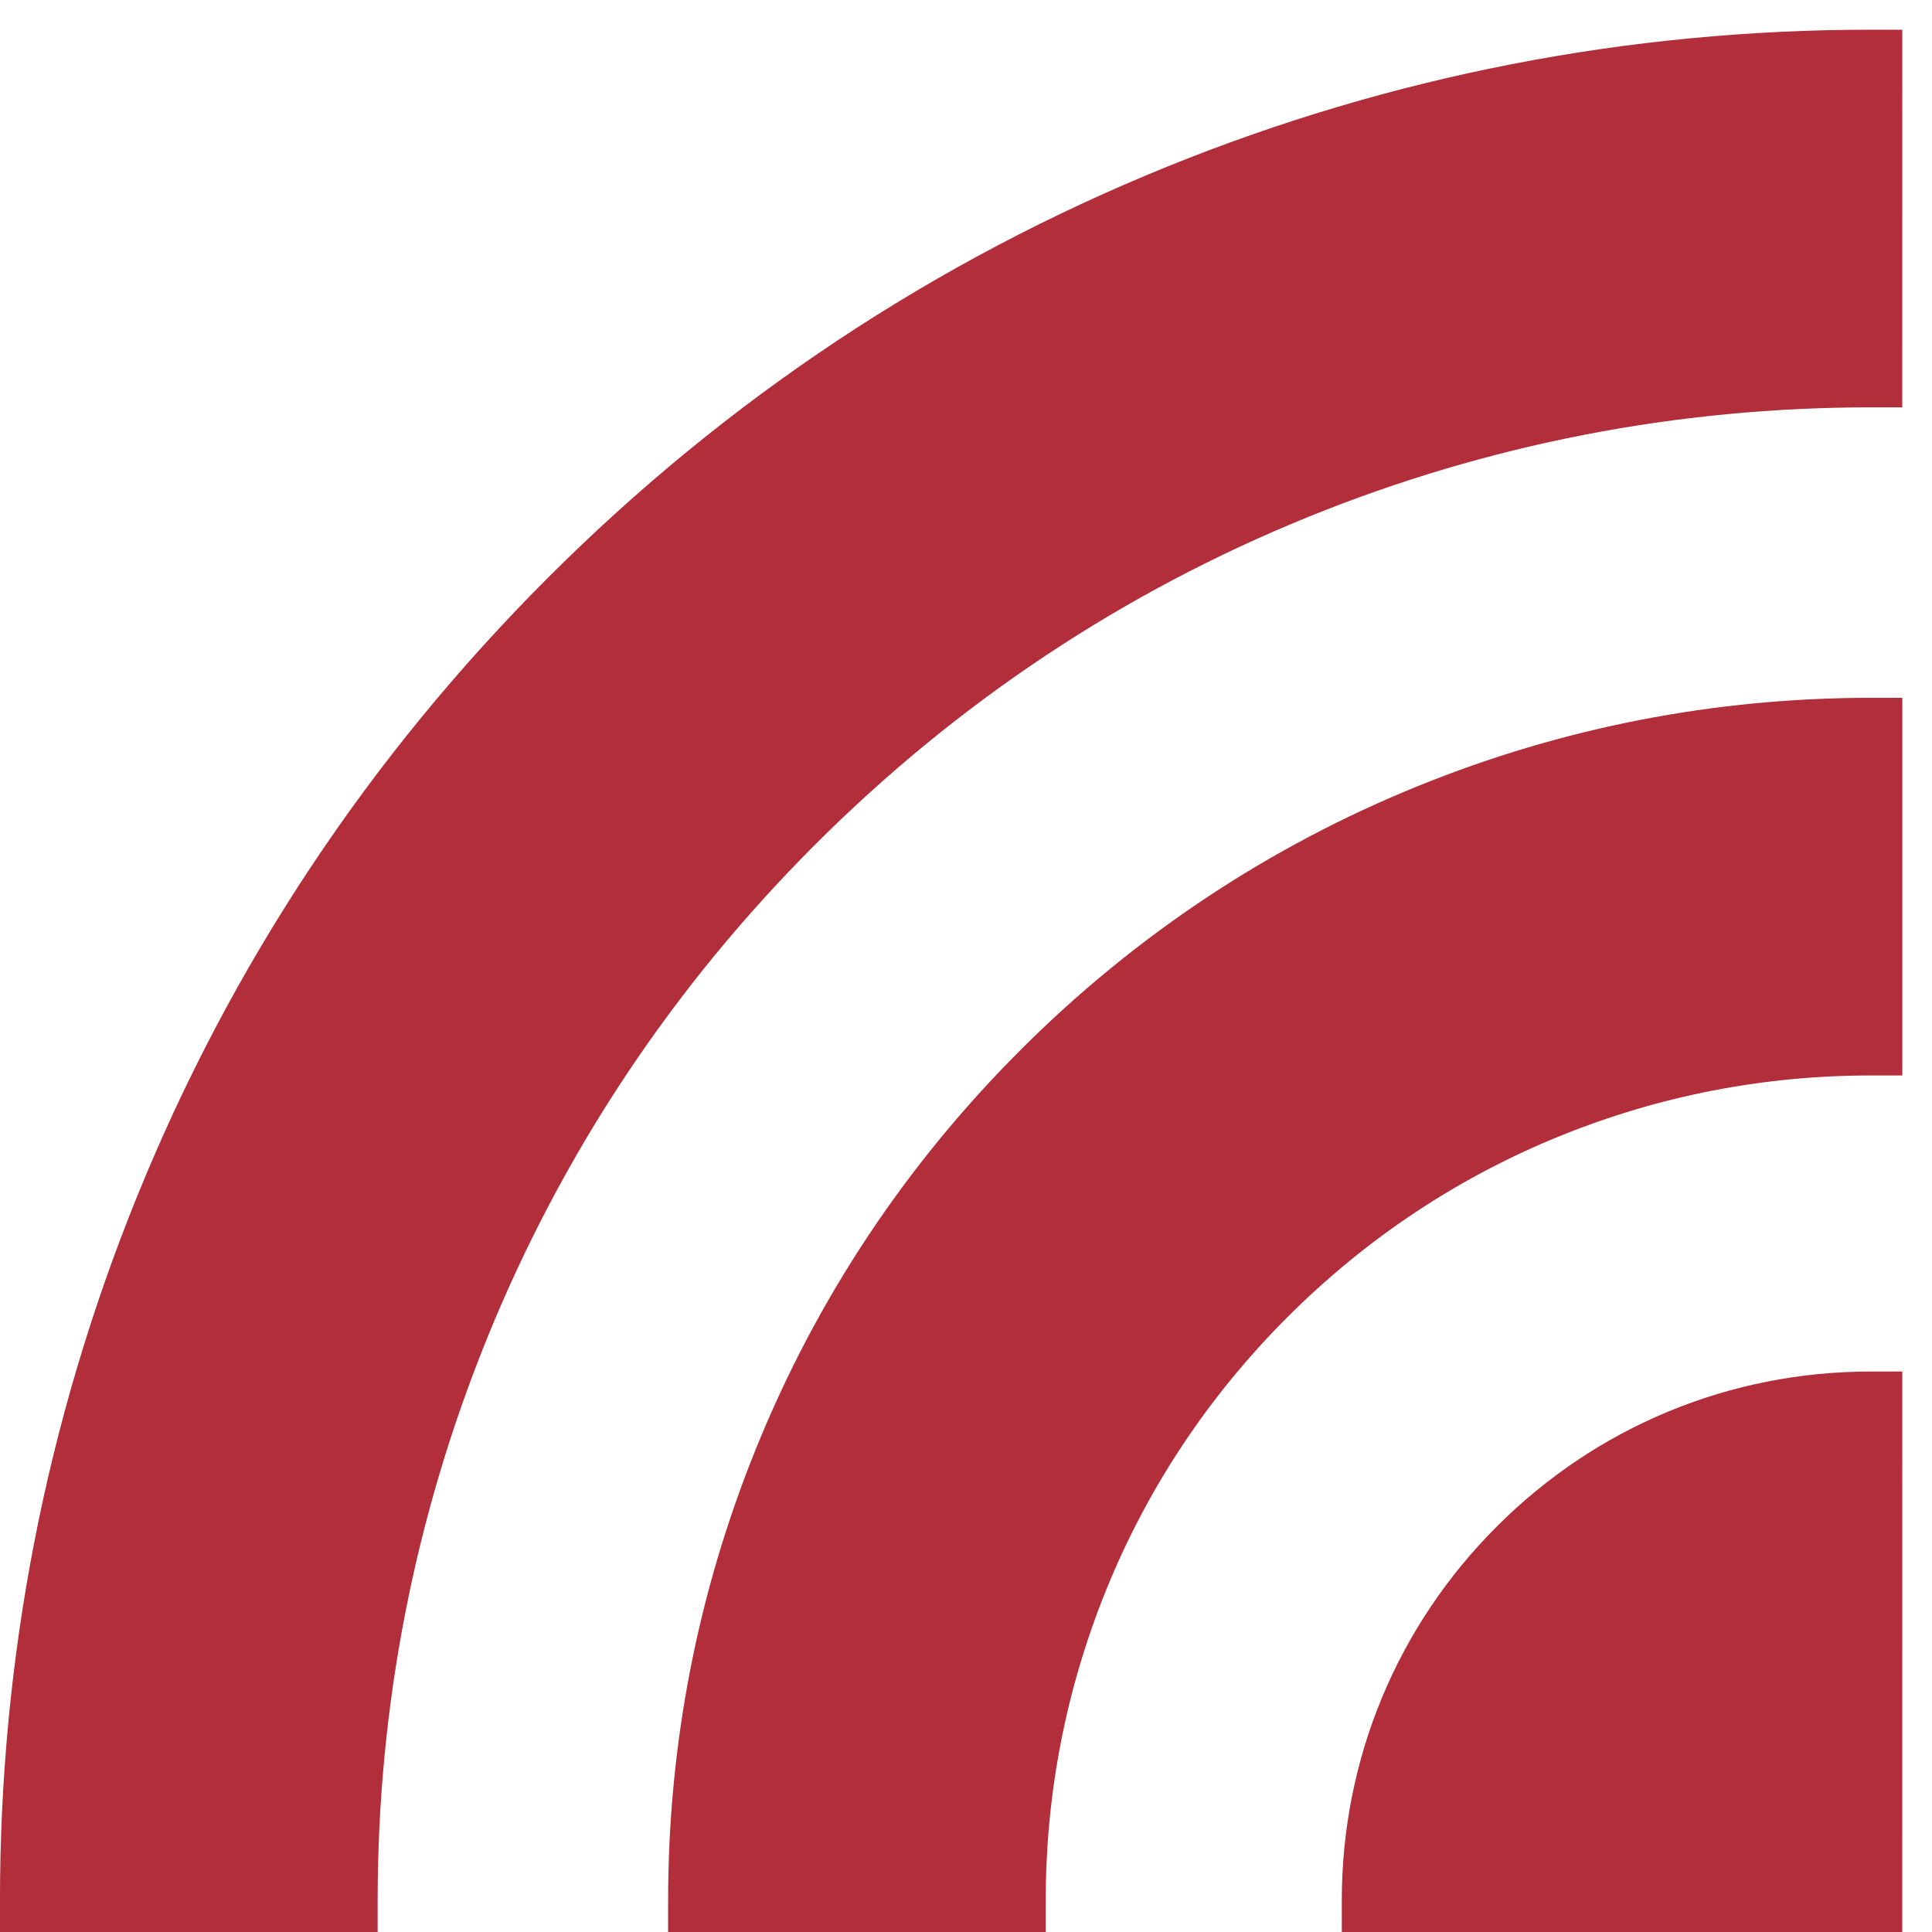
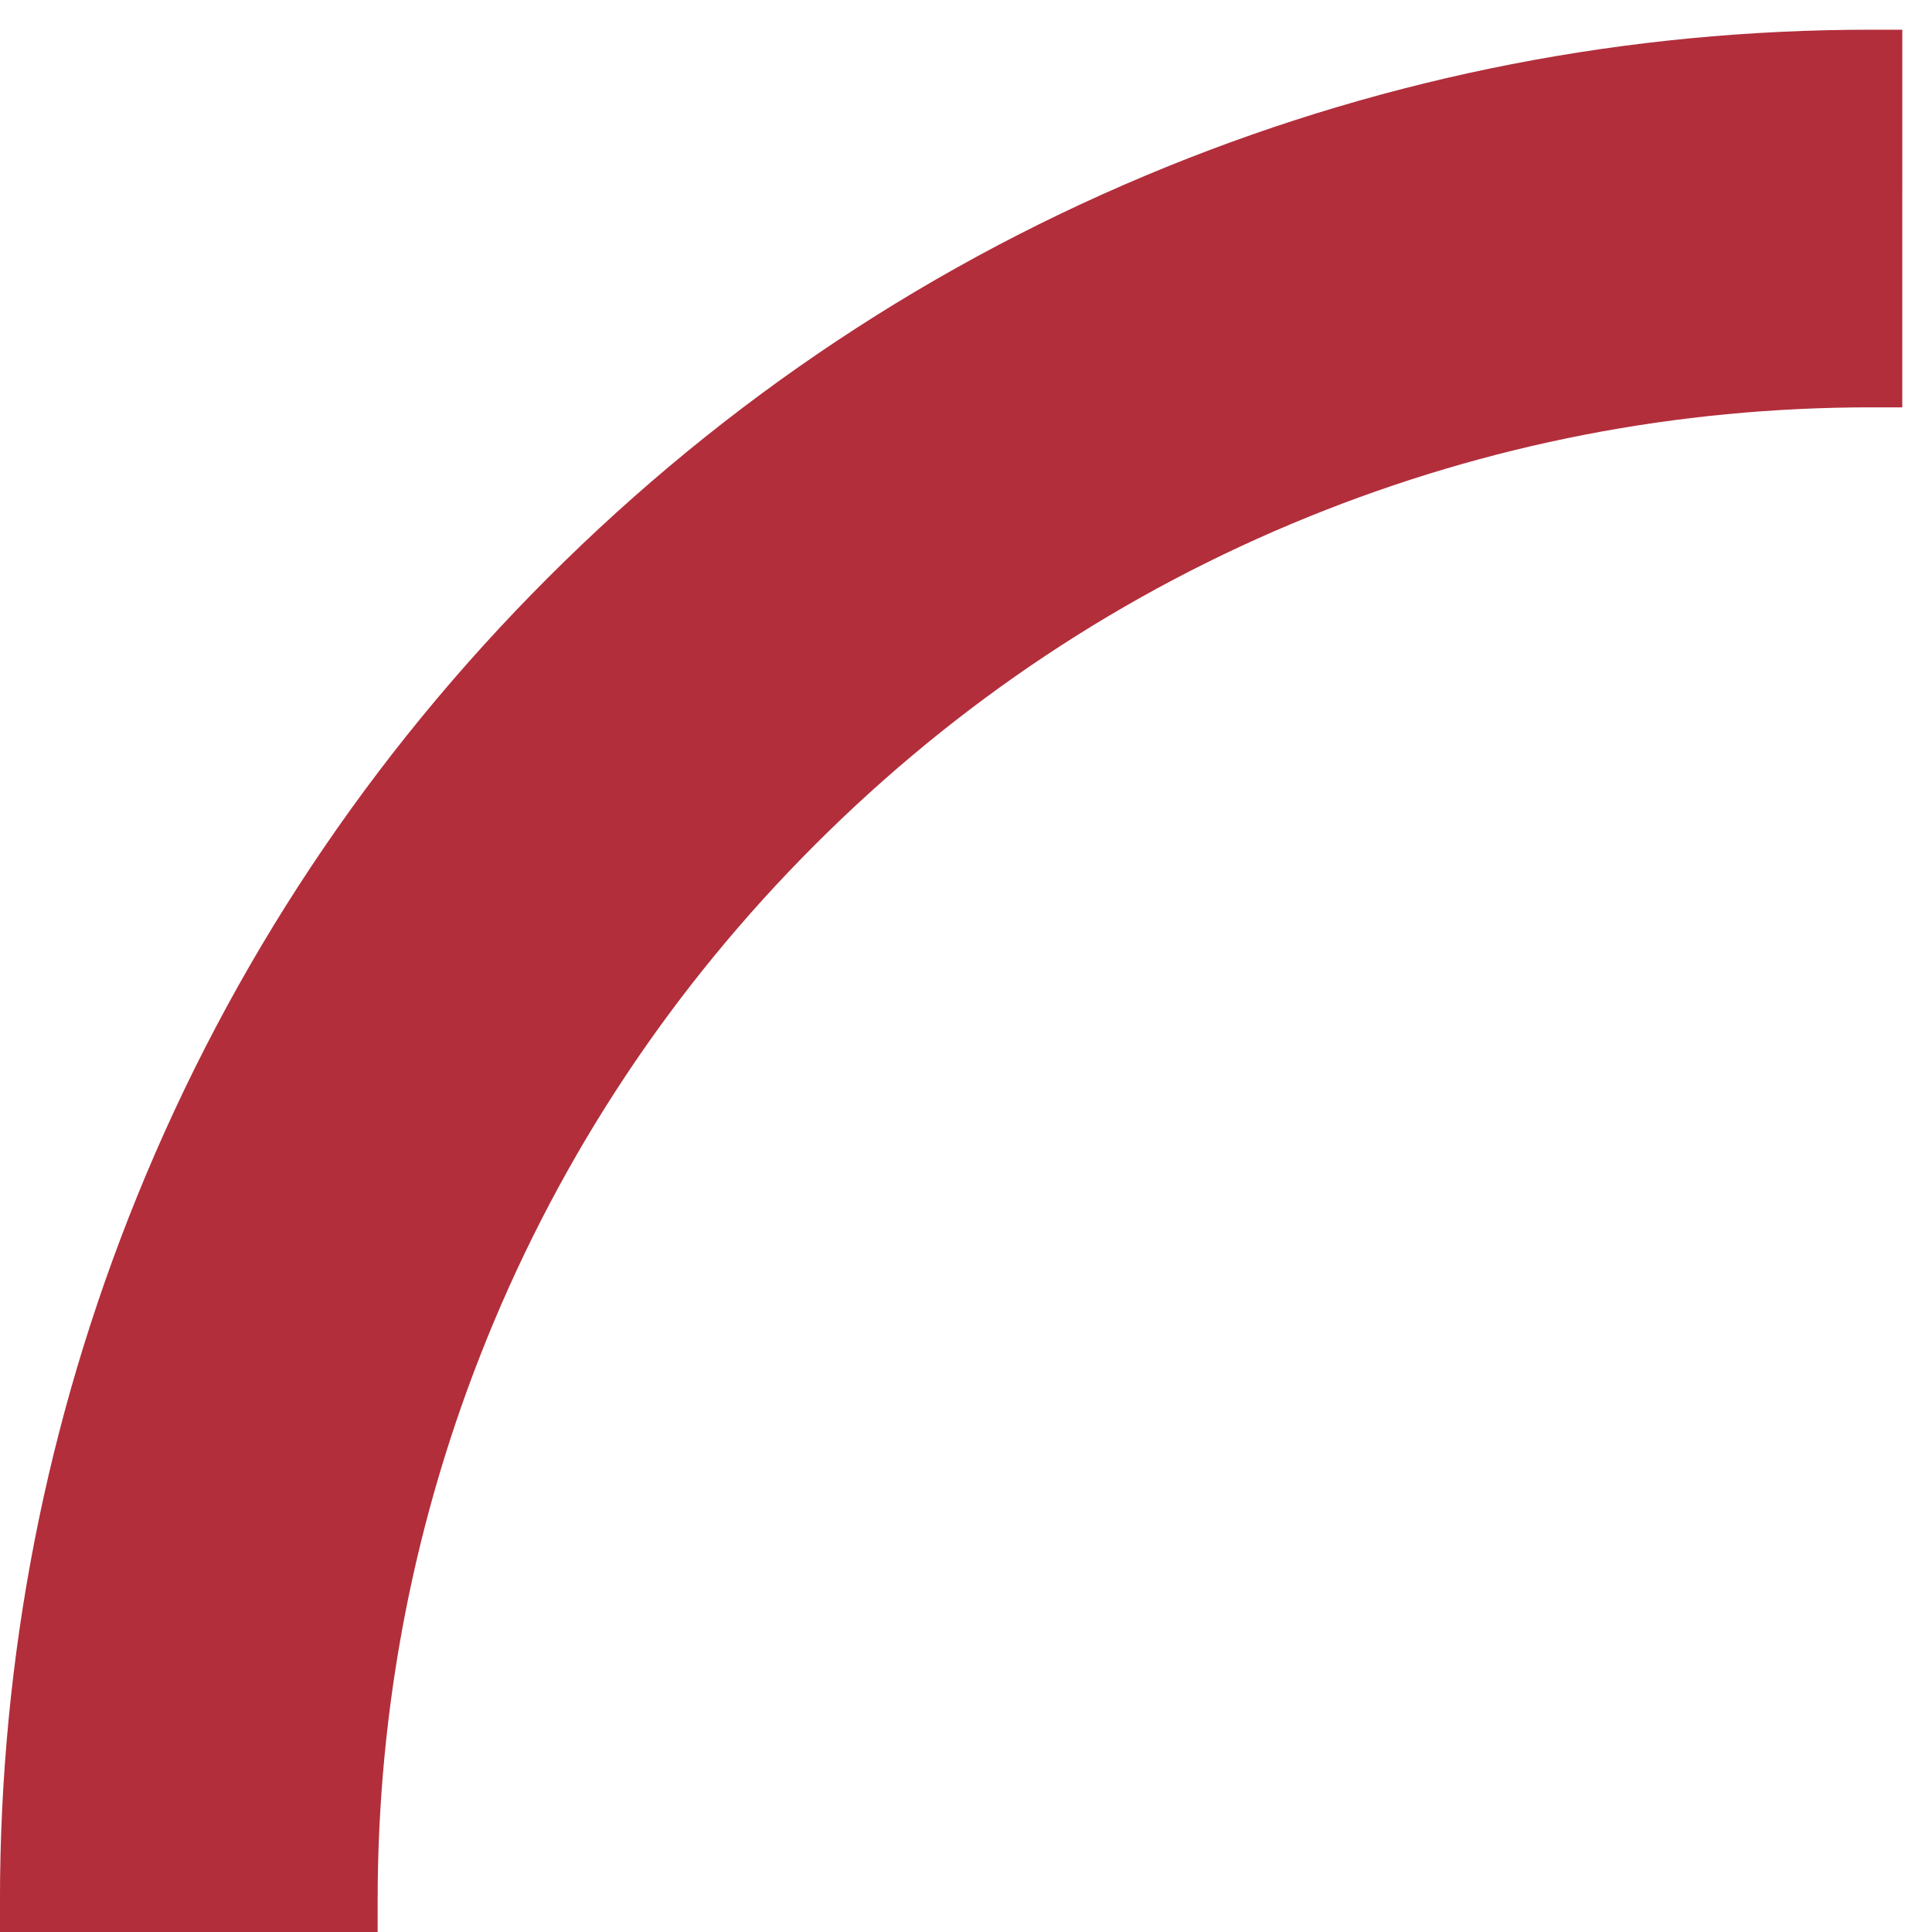
<svg xmlns="http://www.w3.org/2000/svg" xml:space="preserve" width="5.503mm" height="5.503mm" version="1.1" style="shape-rendering:geometricPrecision; text-rendering:geometricPrecision; image-rendering:optimizeQuality; fill-rule:evenodd; clip-rule:evenodd" viewBox="0 0 550.32 550.32">
  <defs>
    <style type="text/css">
   
    .fil0 {fill:#B22E3B}
   
  </style>
  </defs>
  <g id="Layer_x0020_1">
    <g id="_105553173064000">
-       <path class="fil0" d="M541.85 550.32l-159.64 0 -0.01 -8.93c0,-40.26 15.68,-78.1 44.15,-106.57 28.47,-28.48 66.31,-44.15 106.57,-44.15l8.94 0 -0.01 159.65 0 0z" />
-       <path class="fil0" d="M541.86 306.34l-8.94 0c-30.55,0 -60.32,5.79 -88.48,17.21 -29.12,11.8 -55.26,29.18 -77.72,51.63 -22.46,22.45 -39.83,48.61 -51.64,77.73 -11.41,28.16 -17.21,57.92 -17.21,88.47l0 8.95 -107.56 -0.01 0 -8.94c0,-44.47 8.44,-87.84 25.09,-128.9 17.24,-42.53 42.56,-80.67 75.25,-113.36 32.69,-32.69 70.83,-58.01 113.36,-75.26l0.01 0c41.06,-16.66 84.42,-25.09 128.9,-25.09l8.94 0 0 107.57 0 0z" />
      <path class="fil0" d="M541.85 116.03l-8.93 0c-55.26,0 -109.13,10.48 -160.09,31.14 -52.73,21.38 -100.06,52.82 -140.68,93.45 -40.62,40.61 -72.06,87.95 -93.44,140.67 -20.67,50.97 -31.14,104.84 -31.14,160.09l0 8.94 -107.58 0.01 0 -8.95c0,-69.18 13.13,-136.64 39.03,-200.51 26.82,-66.14 66.21,-125.47 117.07,-176.32 50.85,-50.86 110.17,-90.24 176.32,-117.06 63.86,-25.9 131.33,-39.03 200.51,-39.03l8.94 0 -0.01 107.57z" />
    </g>
  </g>
</svg>